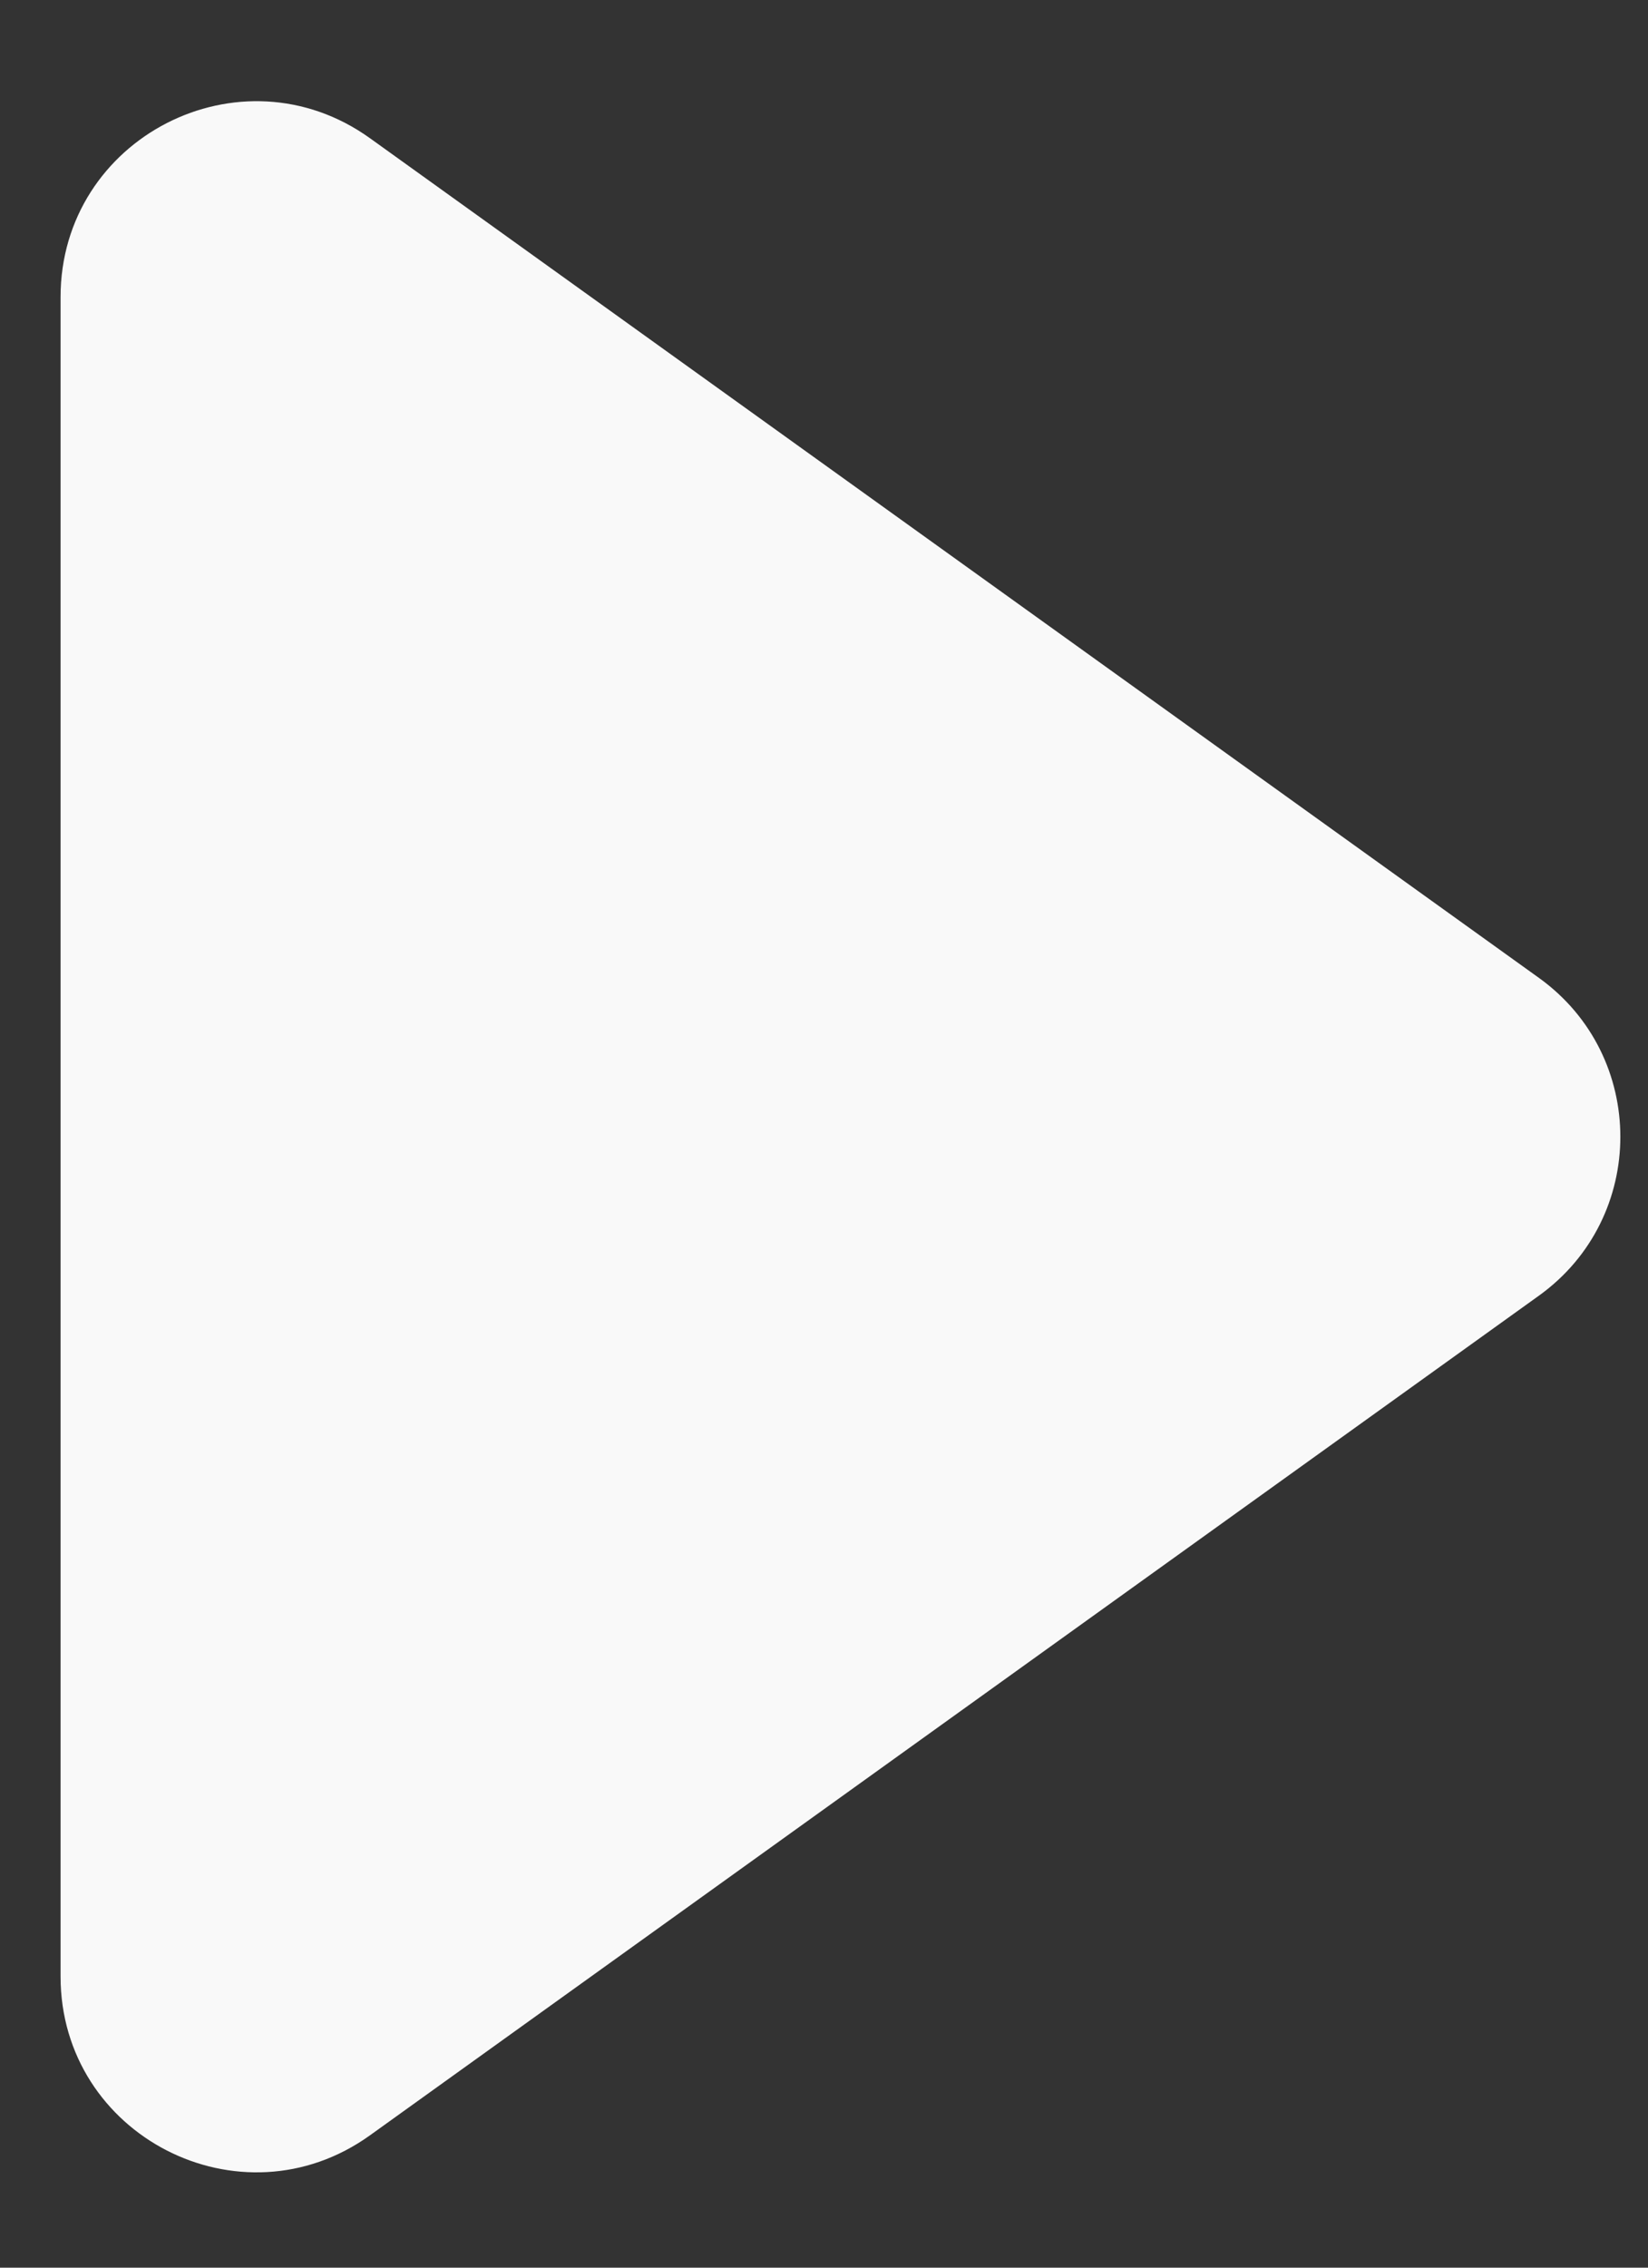
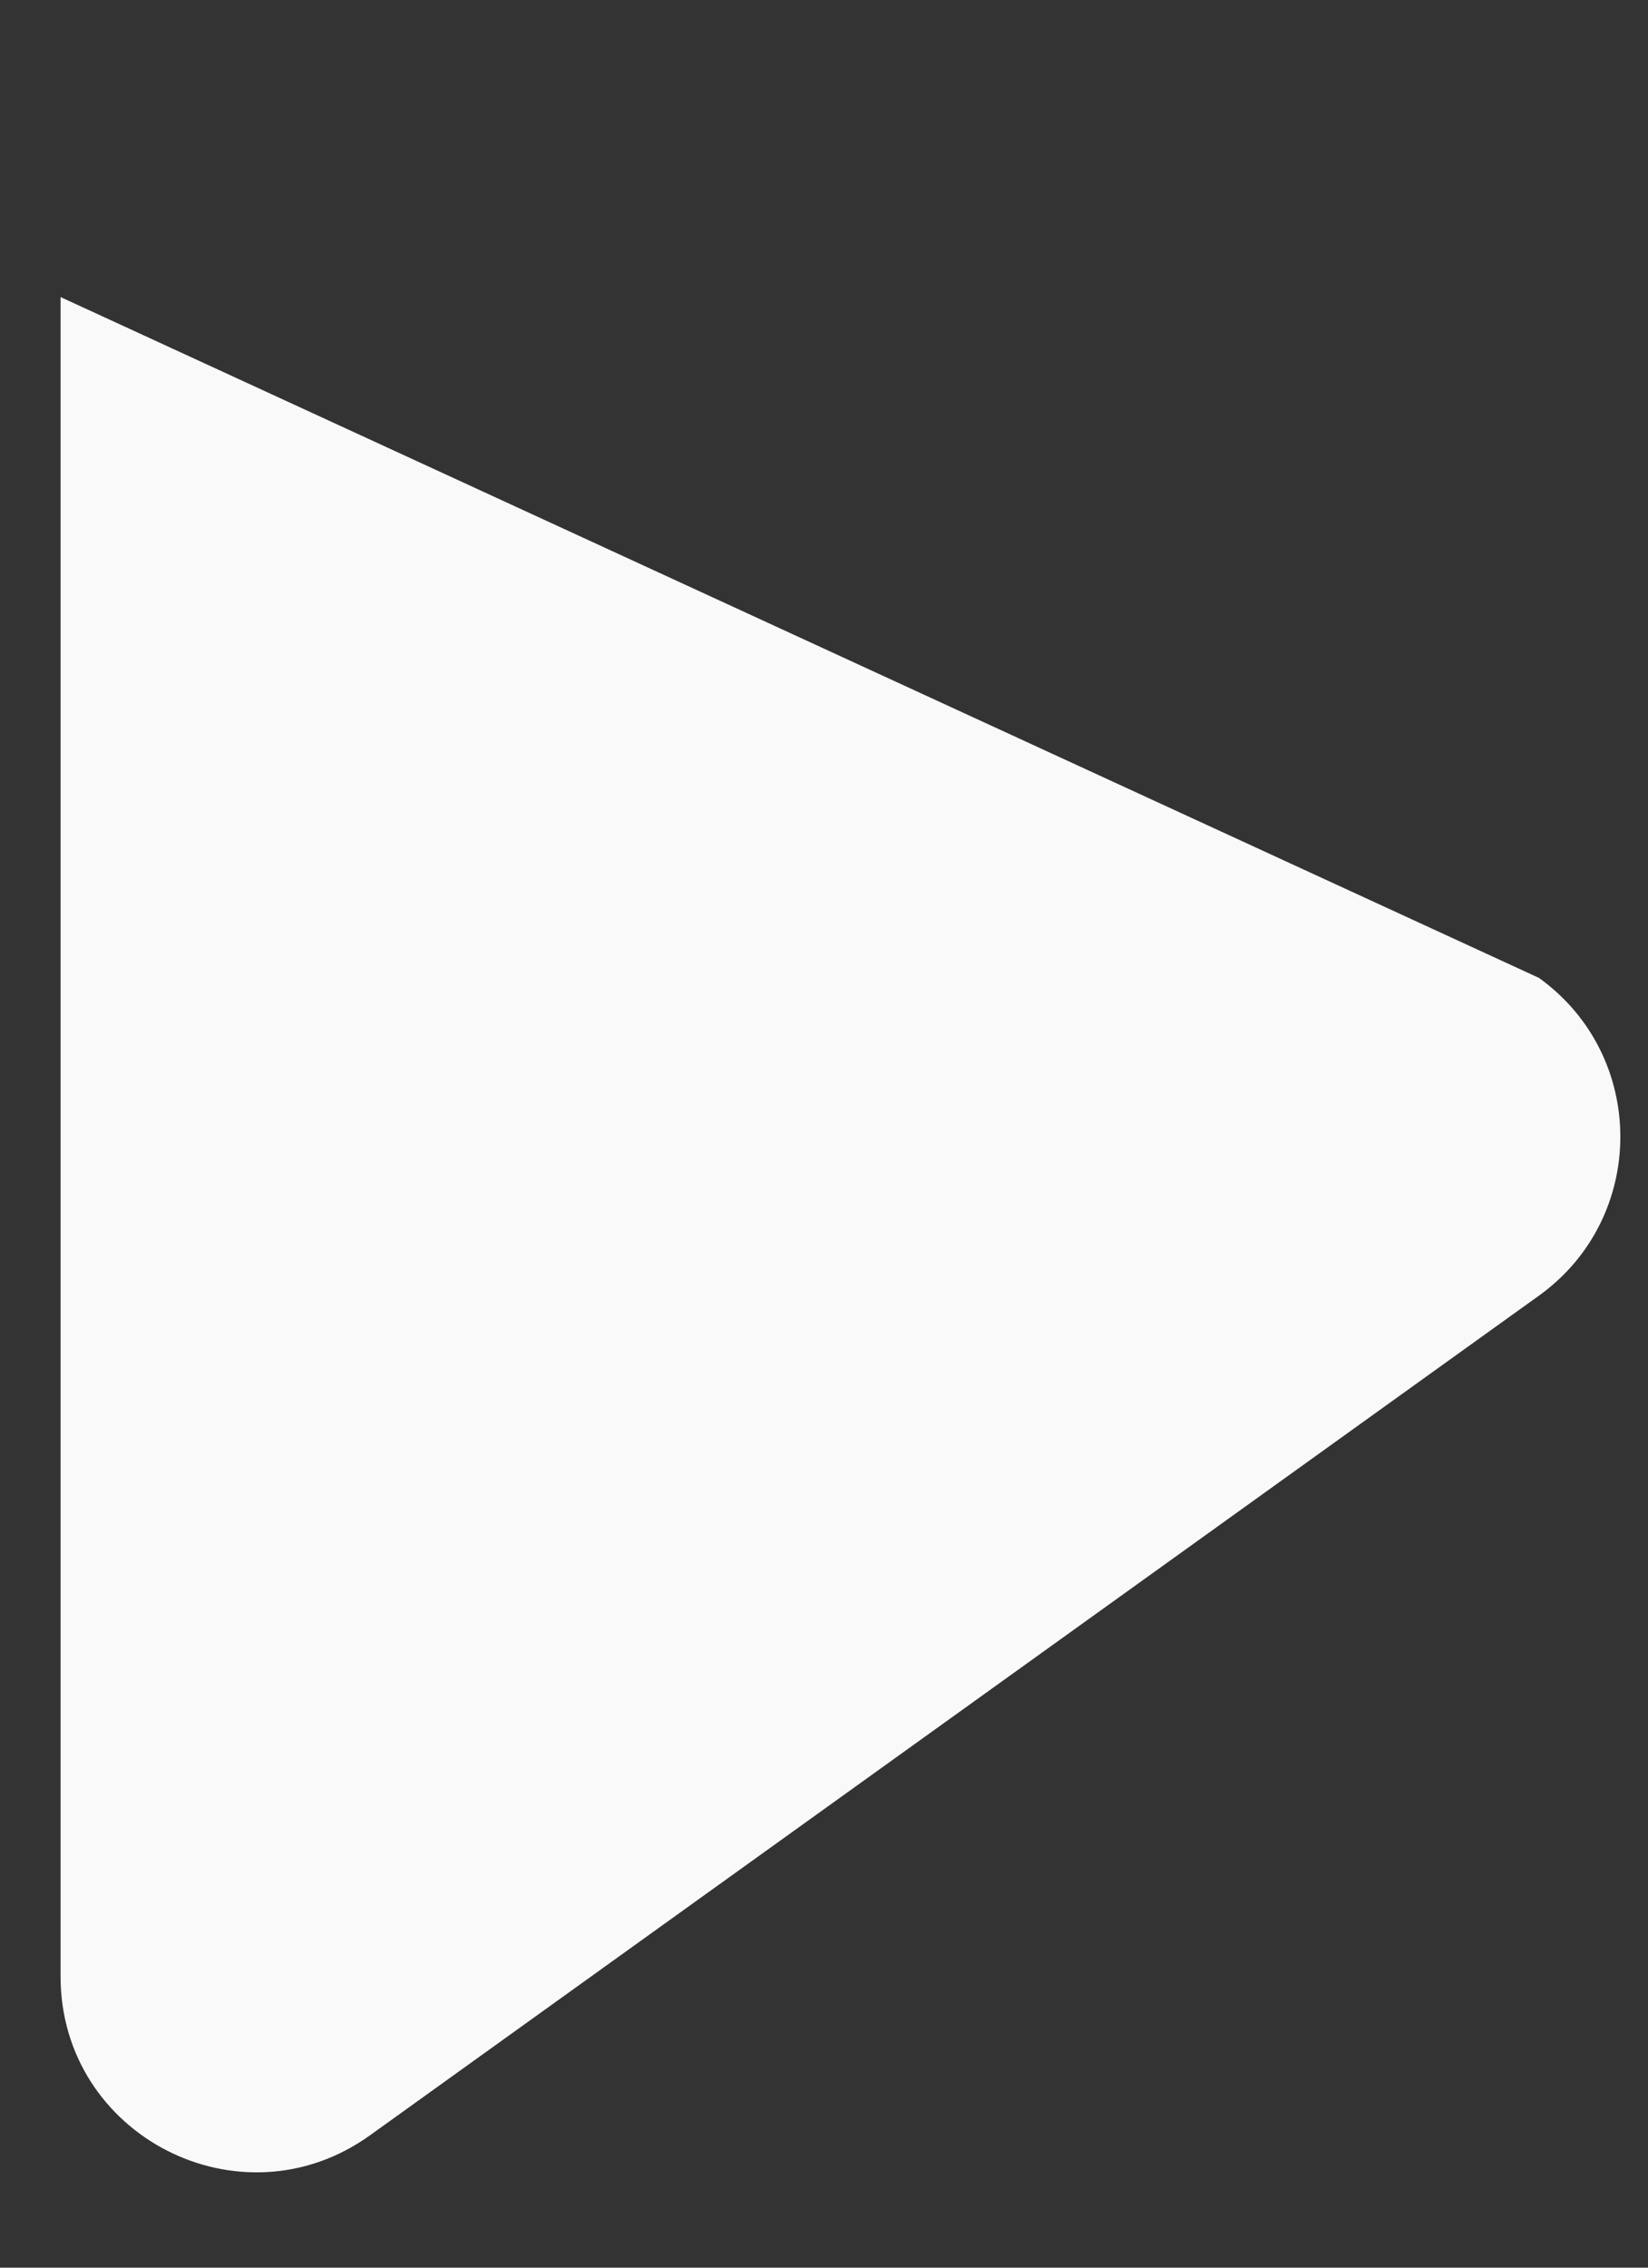
<svg xmlns="http://www.w3.org/2000/svg" width="16" height="22" viewBox="0 0 16 22" fill="none">
  <rect x="0" y="0" width="16" height="22" fill="#333333" stroke="none" />
-   <path d="M14.941 9.487C15.995 10.244 15.995 11.813 14.941 12.57L3.592 20.716C2.336 21.617 0.588 20.72 0.588 19.175L0.588 2.882C0.588 1.337 2.336 0.44 3.592 1.341L14.941 9.487Z" fill="#F9F9F9" />
+   <path d="M14.941 9.487C15.995 10.244 15.995 11.813 14.941 12.57L3.592 20.716C2.336 21.617 0.588 20.72 0.588 19.175L0.588 2.882L14.941 9.487Z" fill="#F9F9F9" />
</svg>